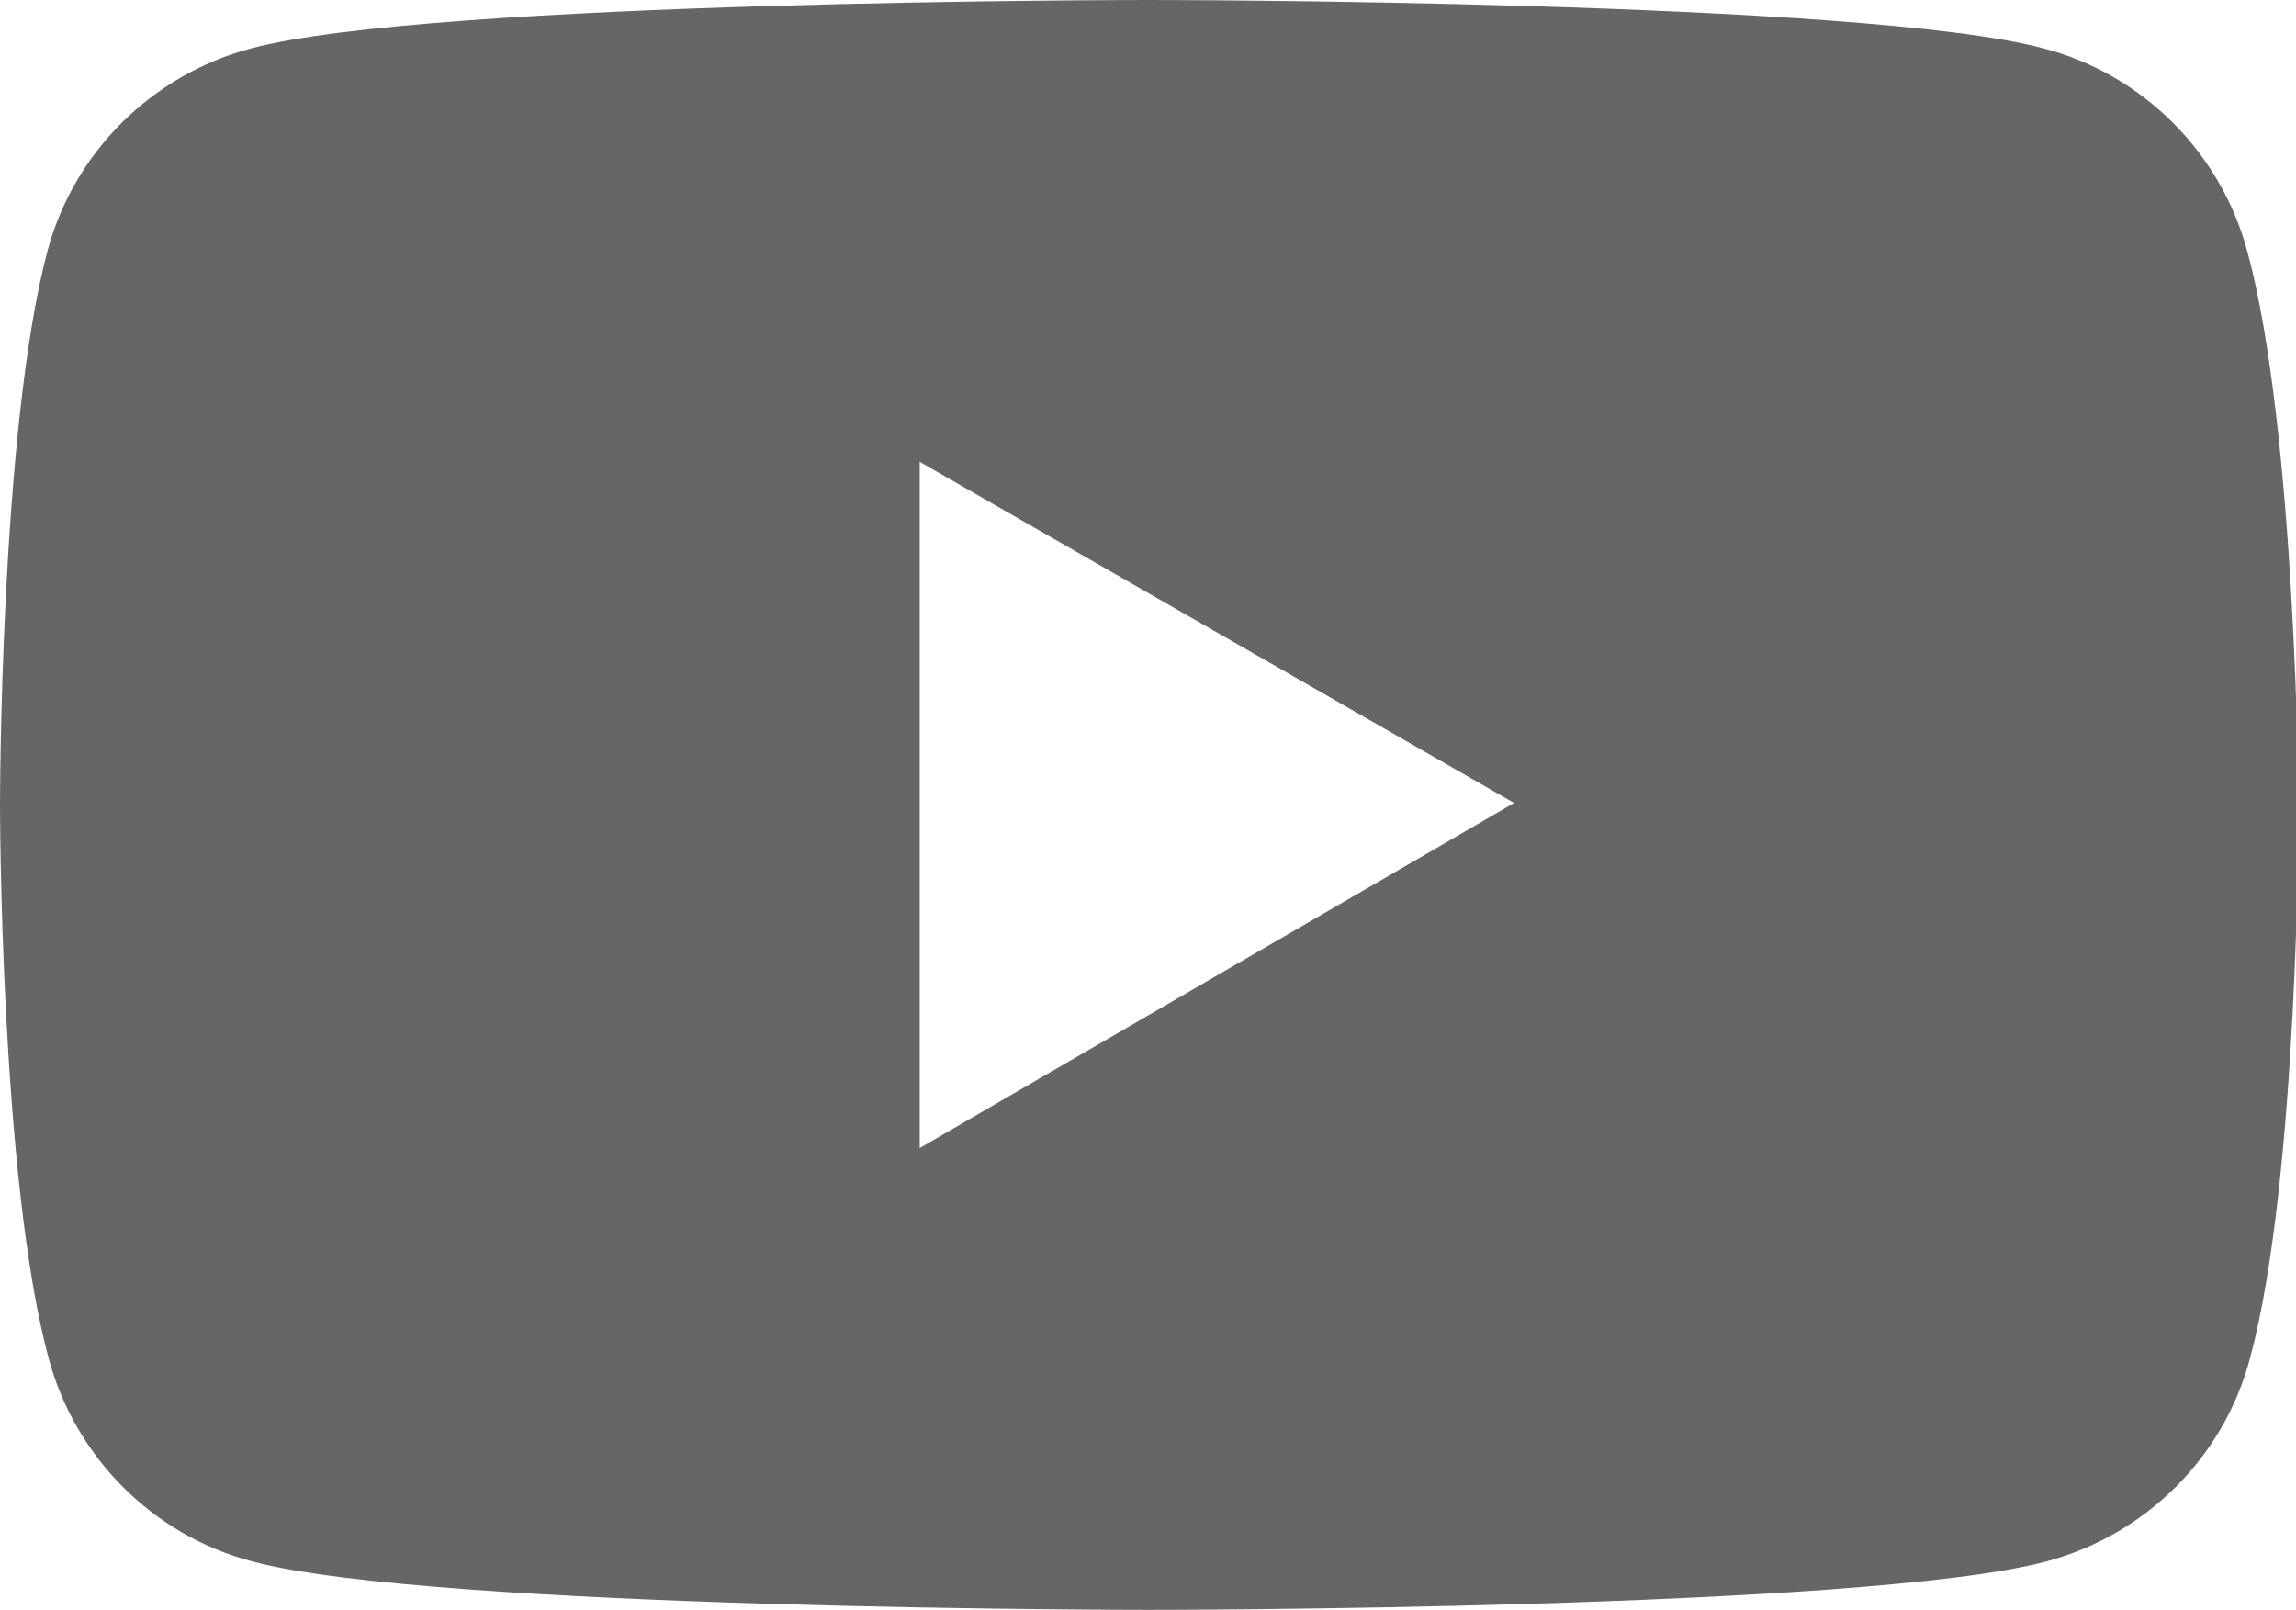
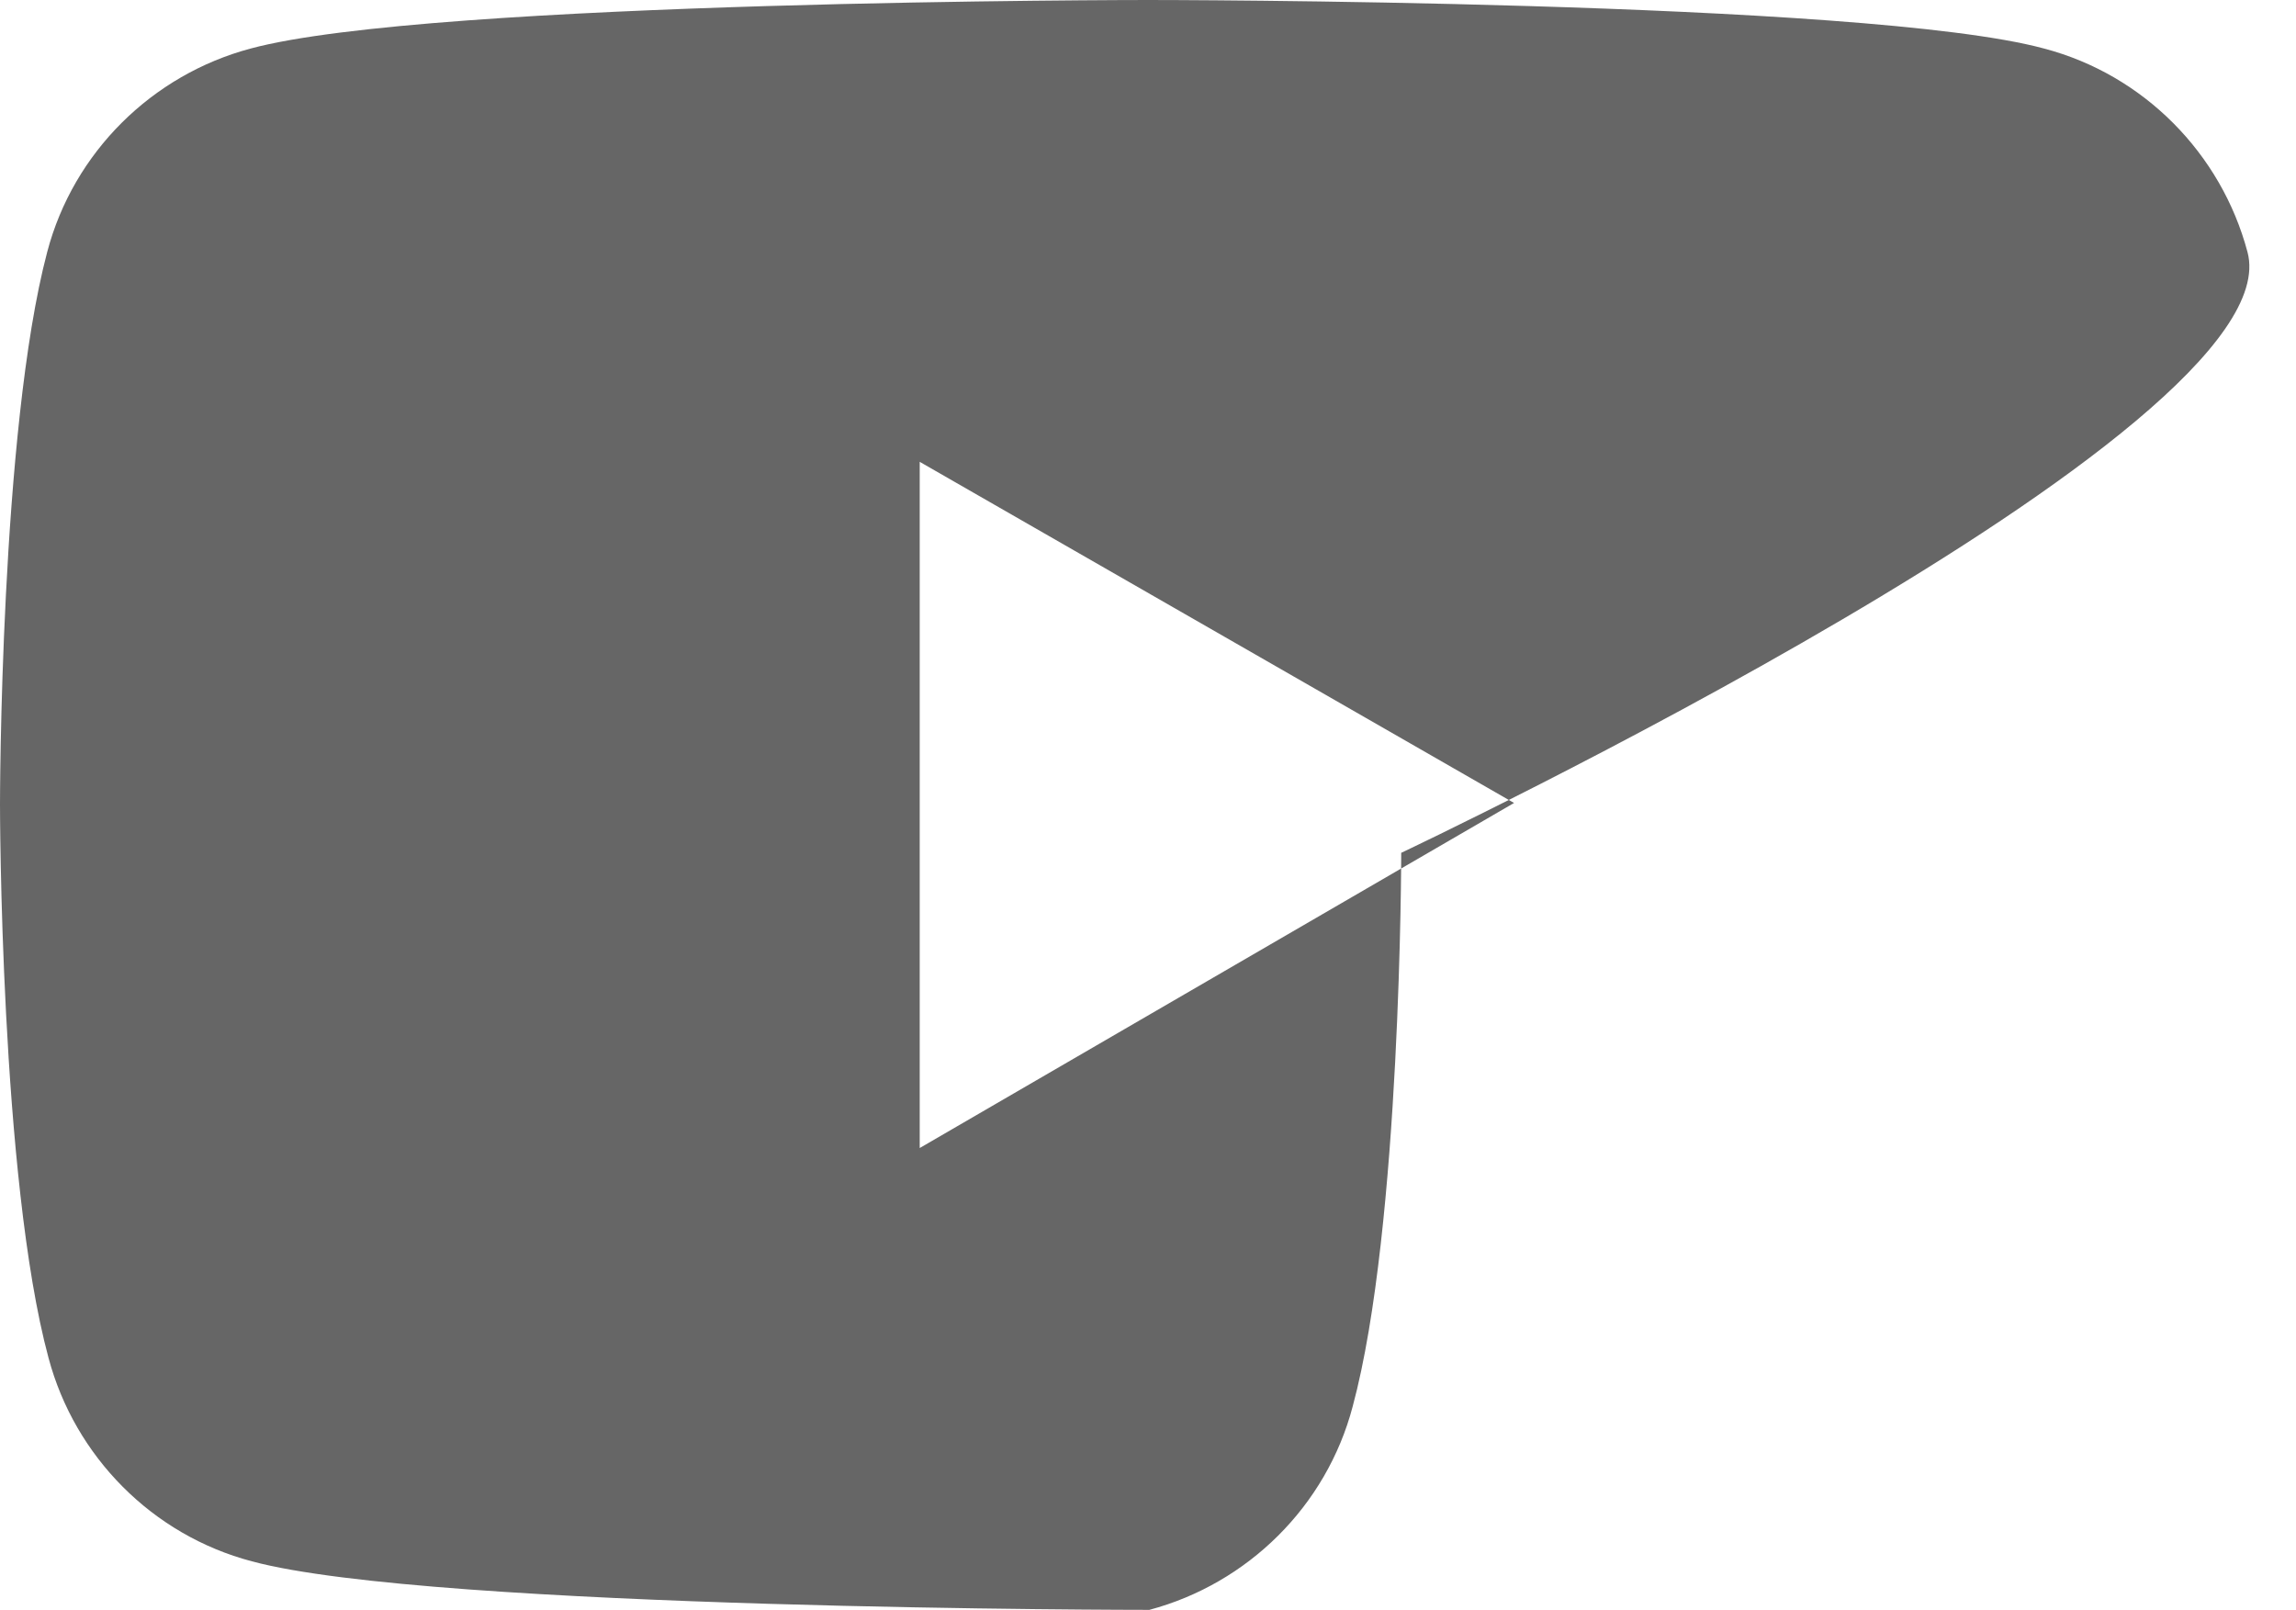
<svg xmlns="http://www.w3.org/2000/svg" version="1.1" id="图层_1" x="0px" y="0px" viewBox="0 0 175 122.7" style="enable-background:new 0 0 175 122.7;" xml:space="preserve">
  <style type="text/css">
	.st0{fill:#666666;}
</style>
-   <path class="st0" d="M171.3,19.2c-2-7.5-7.9-13.5-15.5-15.5C142.2,0,87.5,0,87.5,0S32.8,0,19.1,3.7c-7.5,2-13.5,7.9-15.5,15.5  C0,32.8,0,61.3,0,61.3s0,28.5,3.7,42.2c2,7.5,7.9,13.5,15.5,15.5c13.7,3.7,68.4,3.7,68.4,3.7s54.7,0,68.4-3.7  c7.5-2,13.5-7.9,15.5-15.5c3.7-13.7,3.7-42.2,3.7-42.2S175,32.8,171.3,19.2z M70.1,87.5V35.2l45.3,26L70.1,87.5z" />
+   <path class="st0" d="M171.3,19.2c-2-7.5-7.9-13.5-15.5-15.5C142.2,0,87.5,0,87.5,0S32.8,0,19.1,3.7c-7.5,2-13.5,7.9-15.5,15.5  C0,32.8,0,61.3,0,61.3s0,28.5,3.7,42.2c2,7.5,7.9,13.5,15.5,15.5c13.7,3.7,68.4,3.7,68.4,3.7c7.5-2,13.5-7.9,15.5-15.5c3.7-13.7,3.7-42.2,3.7-42.2S175,32.8,171.3,19.2z M70.1,87.5V35.2l45.3,26L70.1,87.5z" />
</svg>